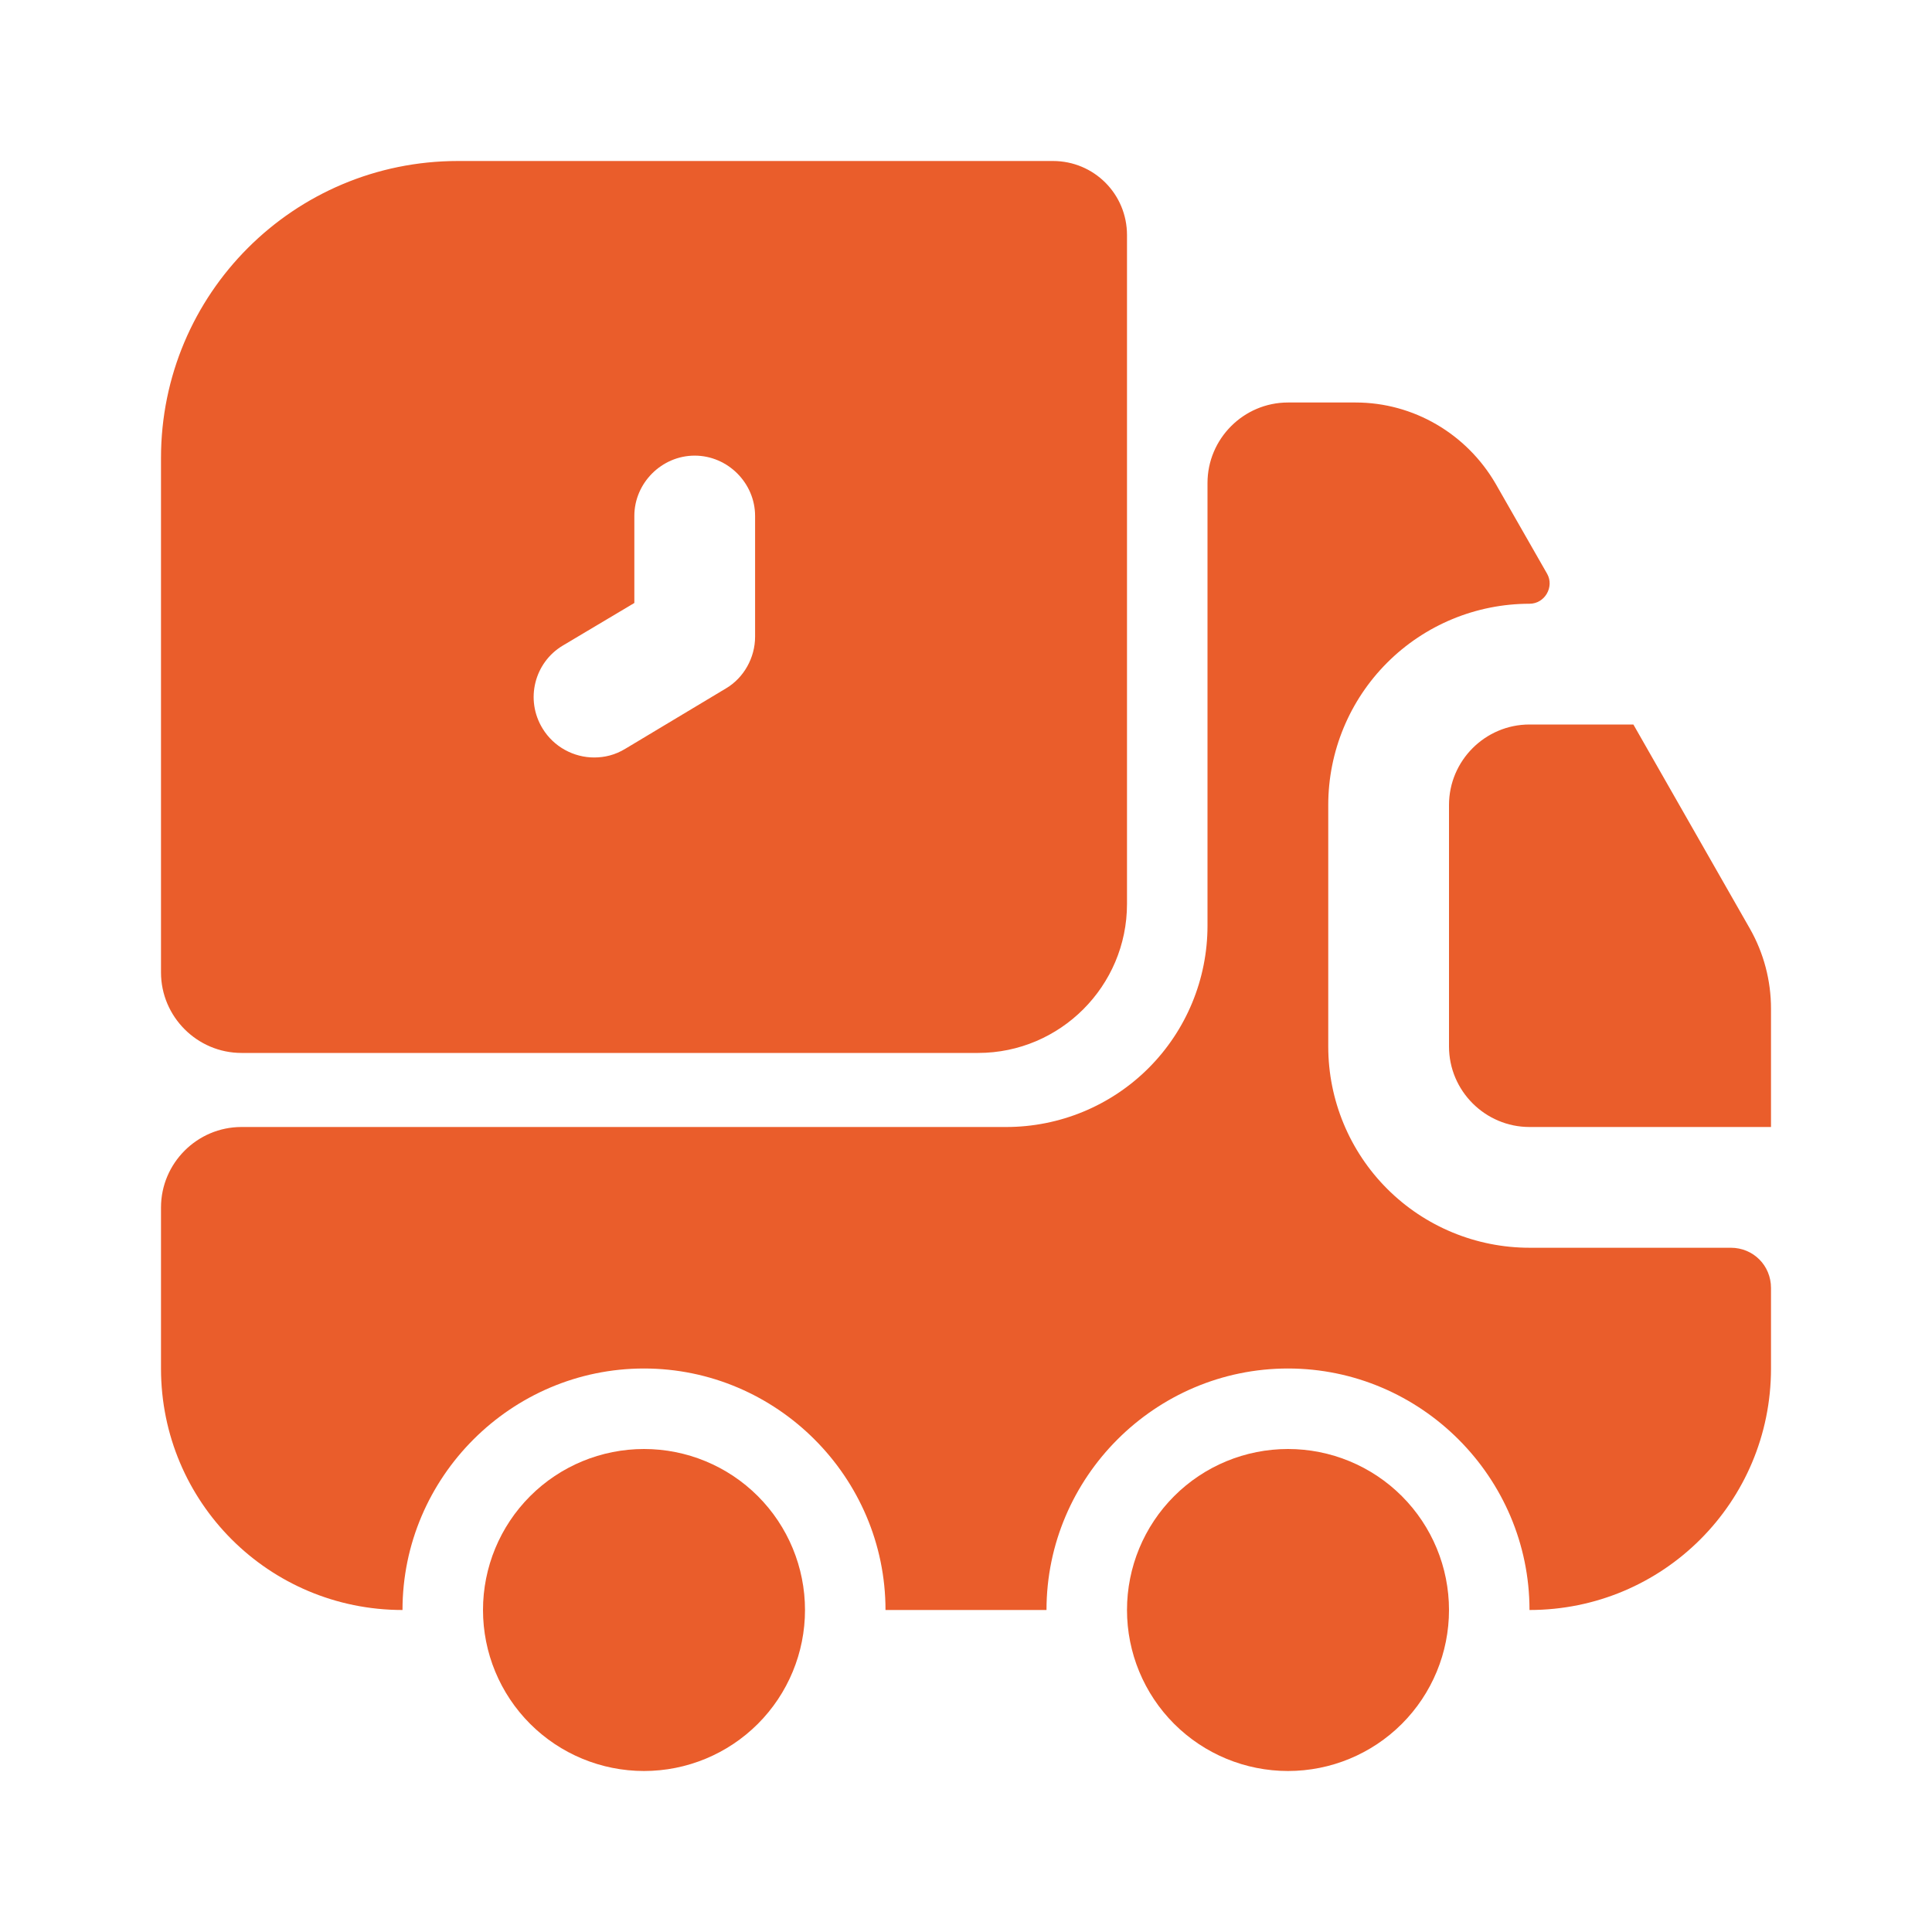
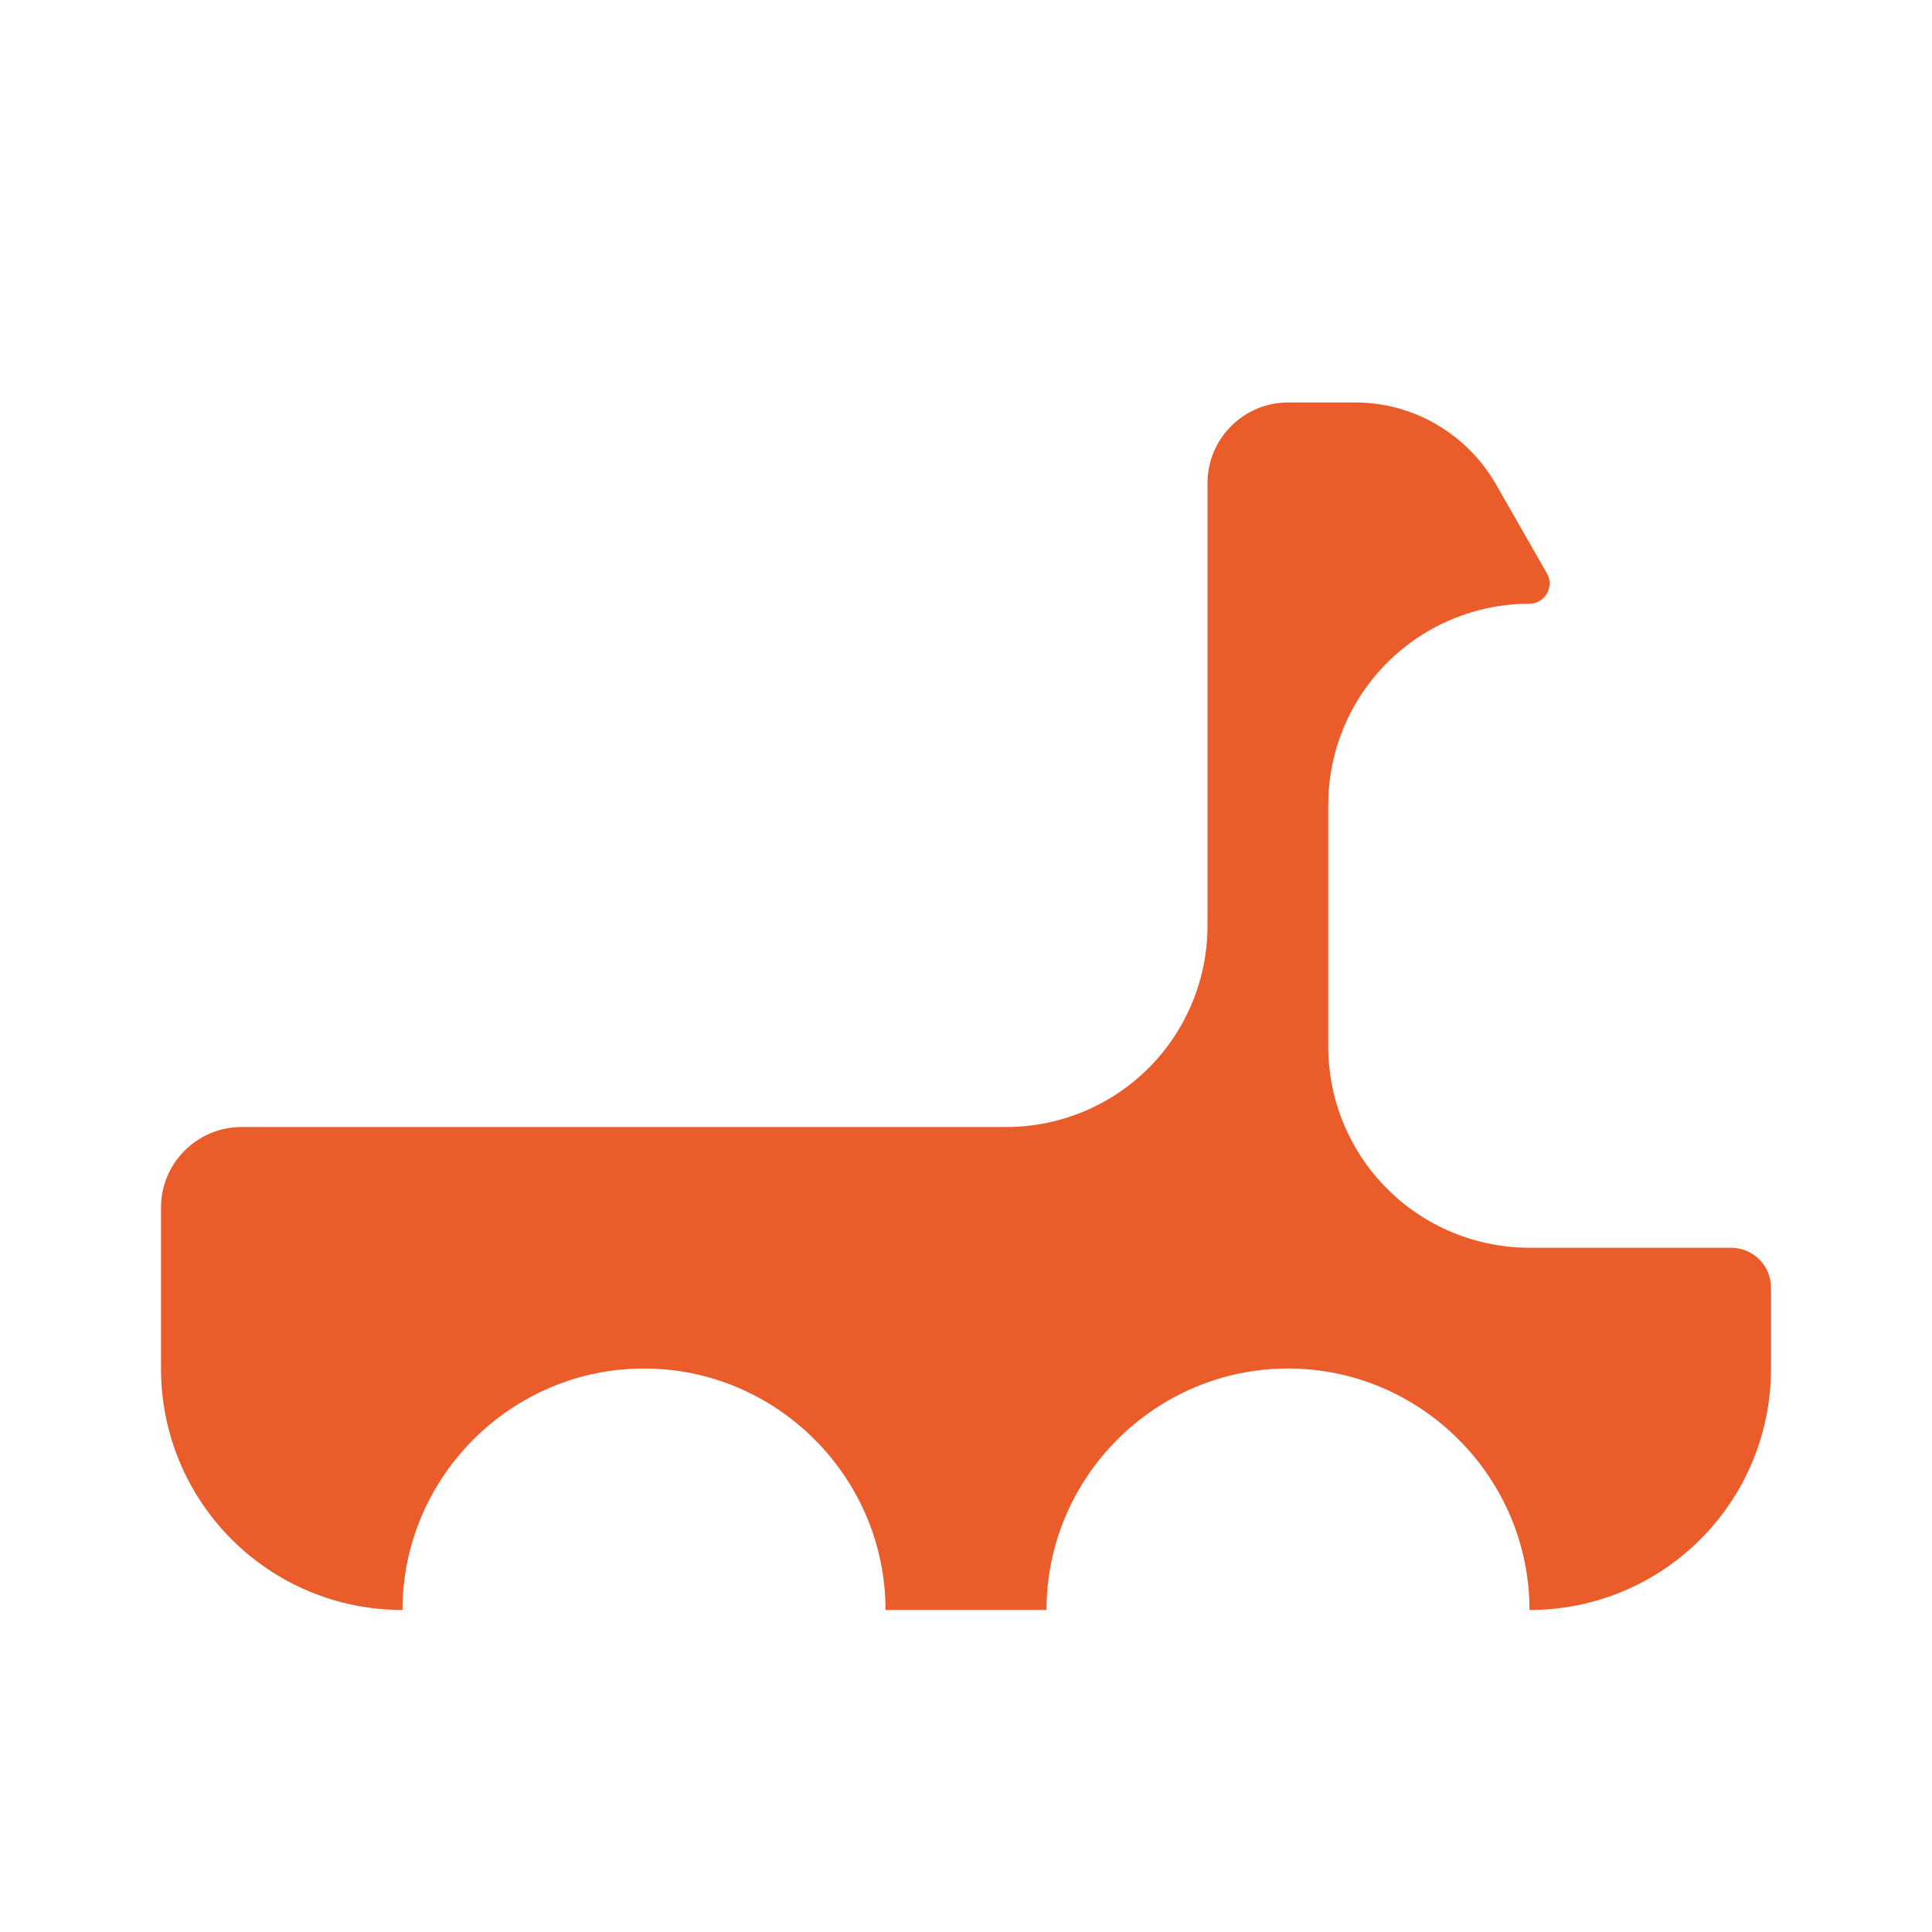
<svg xmlns="http://www.w3.org/2000/svg" width="30" height="30" viewBox="0 0 30 30" fill="none">
  <path d="M26.875 19.375C27.225 19.375 27.5 19.65 27.5 20V21.25C27.5 23.325 25.825 25 23.75 25C23.75 22.938 22.062 21.25 20 21.25C17.938 21.25 16.25 22.938 16.25 25H13.75C13.75 22.938 12.062 21.25 10 21.25C7.938 21.25 6.25 22.938 6.25 25C4.175 25 2.5 23.325 2.5 21.25V18.75C2.5 18.062 3.062 17.5 3.75 17.5H15.625C16.454 17.5 17.249 17.171 17.835 16.585C18.421 15.999 18.75 15.204 18.75 14.375V7.5C18.75 6.812 19.312 6.25 20 6.25H21.05C21.95 6.25 22.775 6.737 23.225 7.513L24.025 8.912C24.137 9.113 23.988 9.375 23.75 9.375C22.921 9.375 22.126 9.704 21.54 10.29C20.954 10.876 20.625 11.671 20.625 12.5V16.25C20.625 17.079 20.954 17.874 21.54 18.46C22.126 19.046 22.921 19.375 23.75 19.375H26.875Z" fill="#EA5D2B" />
-   <path d="M10 27.5C10.663 27.5 11.299 27.237 11.768 26.768C12.237 26.299 12.5 25.663 12.5 25C12.5 24.337 12.237 23.701 11.768 23.232C11.299 22.763 10.663 22.5 10 22.5C9.337 22.5 8.701 22.763 8.232 23.232C7.763 23.701 7.5 24.337 7.5 25C7.5 25.663 7.763 26.299 8.232 26.768C8.701 27.237 9.337 27.5 10 27.5ZM20 27.5C20.663 27.5 21.299 27.237 21.768 26.768C22.237 26.299 22.5 25.663 22.5 25C22.5 24.337 22.237 23.701 21.768 23.232C21.299 22.763 20.663 22.5 20 22.5C19.337 22.5 18.701 22.763 18.232 23.232C17.763 23.701 17.5 24.337 17.5 25C17.5 25.663 17.763 26.299 18.232 26.768C18.701 27.237 19.337 27.5 20 27.5ZM27.5 15.662V17.5H23.75C23.062 17.5 22.5 16.938 22.5 16.25V12.5C22.5 11.812 23.062 11.25 23.75 11.25H25.363L27.175 14.425C27.387 14.8 27.5 15.225 27.5 15.662ZM16.35 2.5H7.112C4.562 2.5 2.5 4.562 2.5 7.112V15.1C2.5 15.787 3.062 16.35 3.75 16.35H15.188C16.462 16.35 17.5 15.312 17.5 14.037V3.65C17.5 3.013 16.988 2.5 16.35 2.5ZM11.725 9.887C11.725 10.213 11.55 10.525 11.275 10.688L9.713 11.625C9.55 11.725 9.387 11.762 9.225 11.762C8.912 11.762 8.6 11.6 8.425 11.312C8.15 10.863 8.3 10.287 8.738 10.025L9.85 9.363V8.012C9.85 7.5 10.275 7.075 10.787 7.075C11.3 7.075 11.725 7.5 11.725 8.012V9.887Z" fill="#EA5D2B" />
</svg>